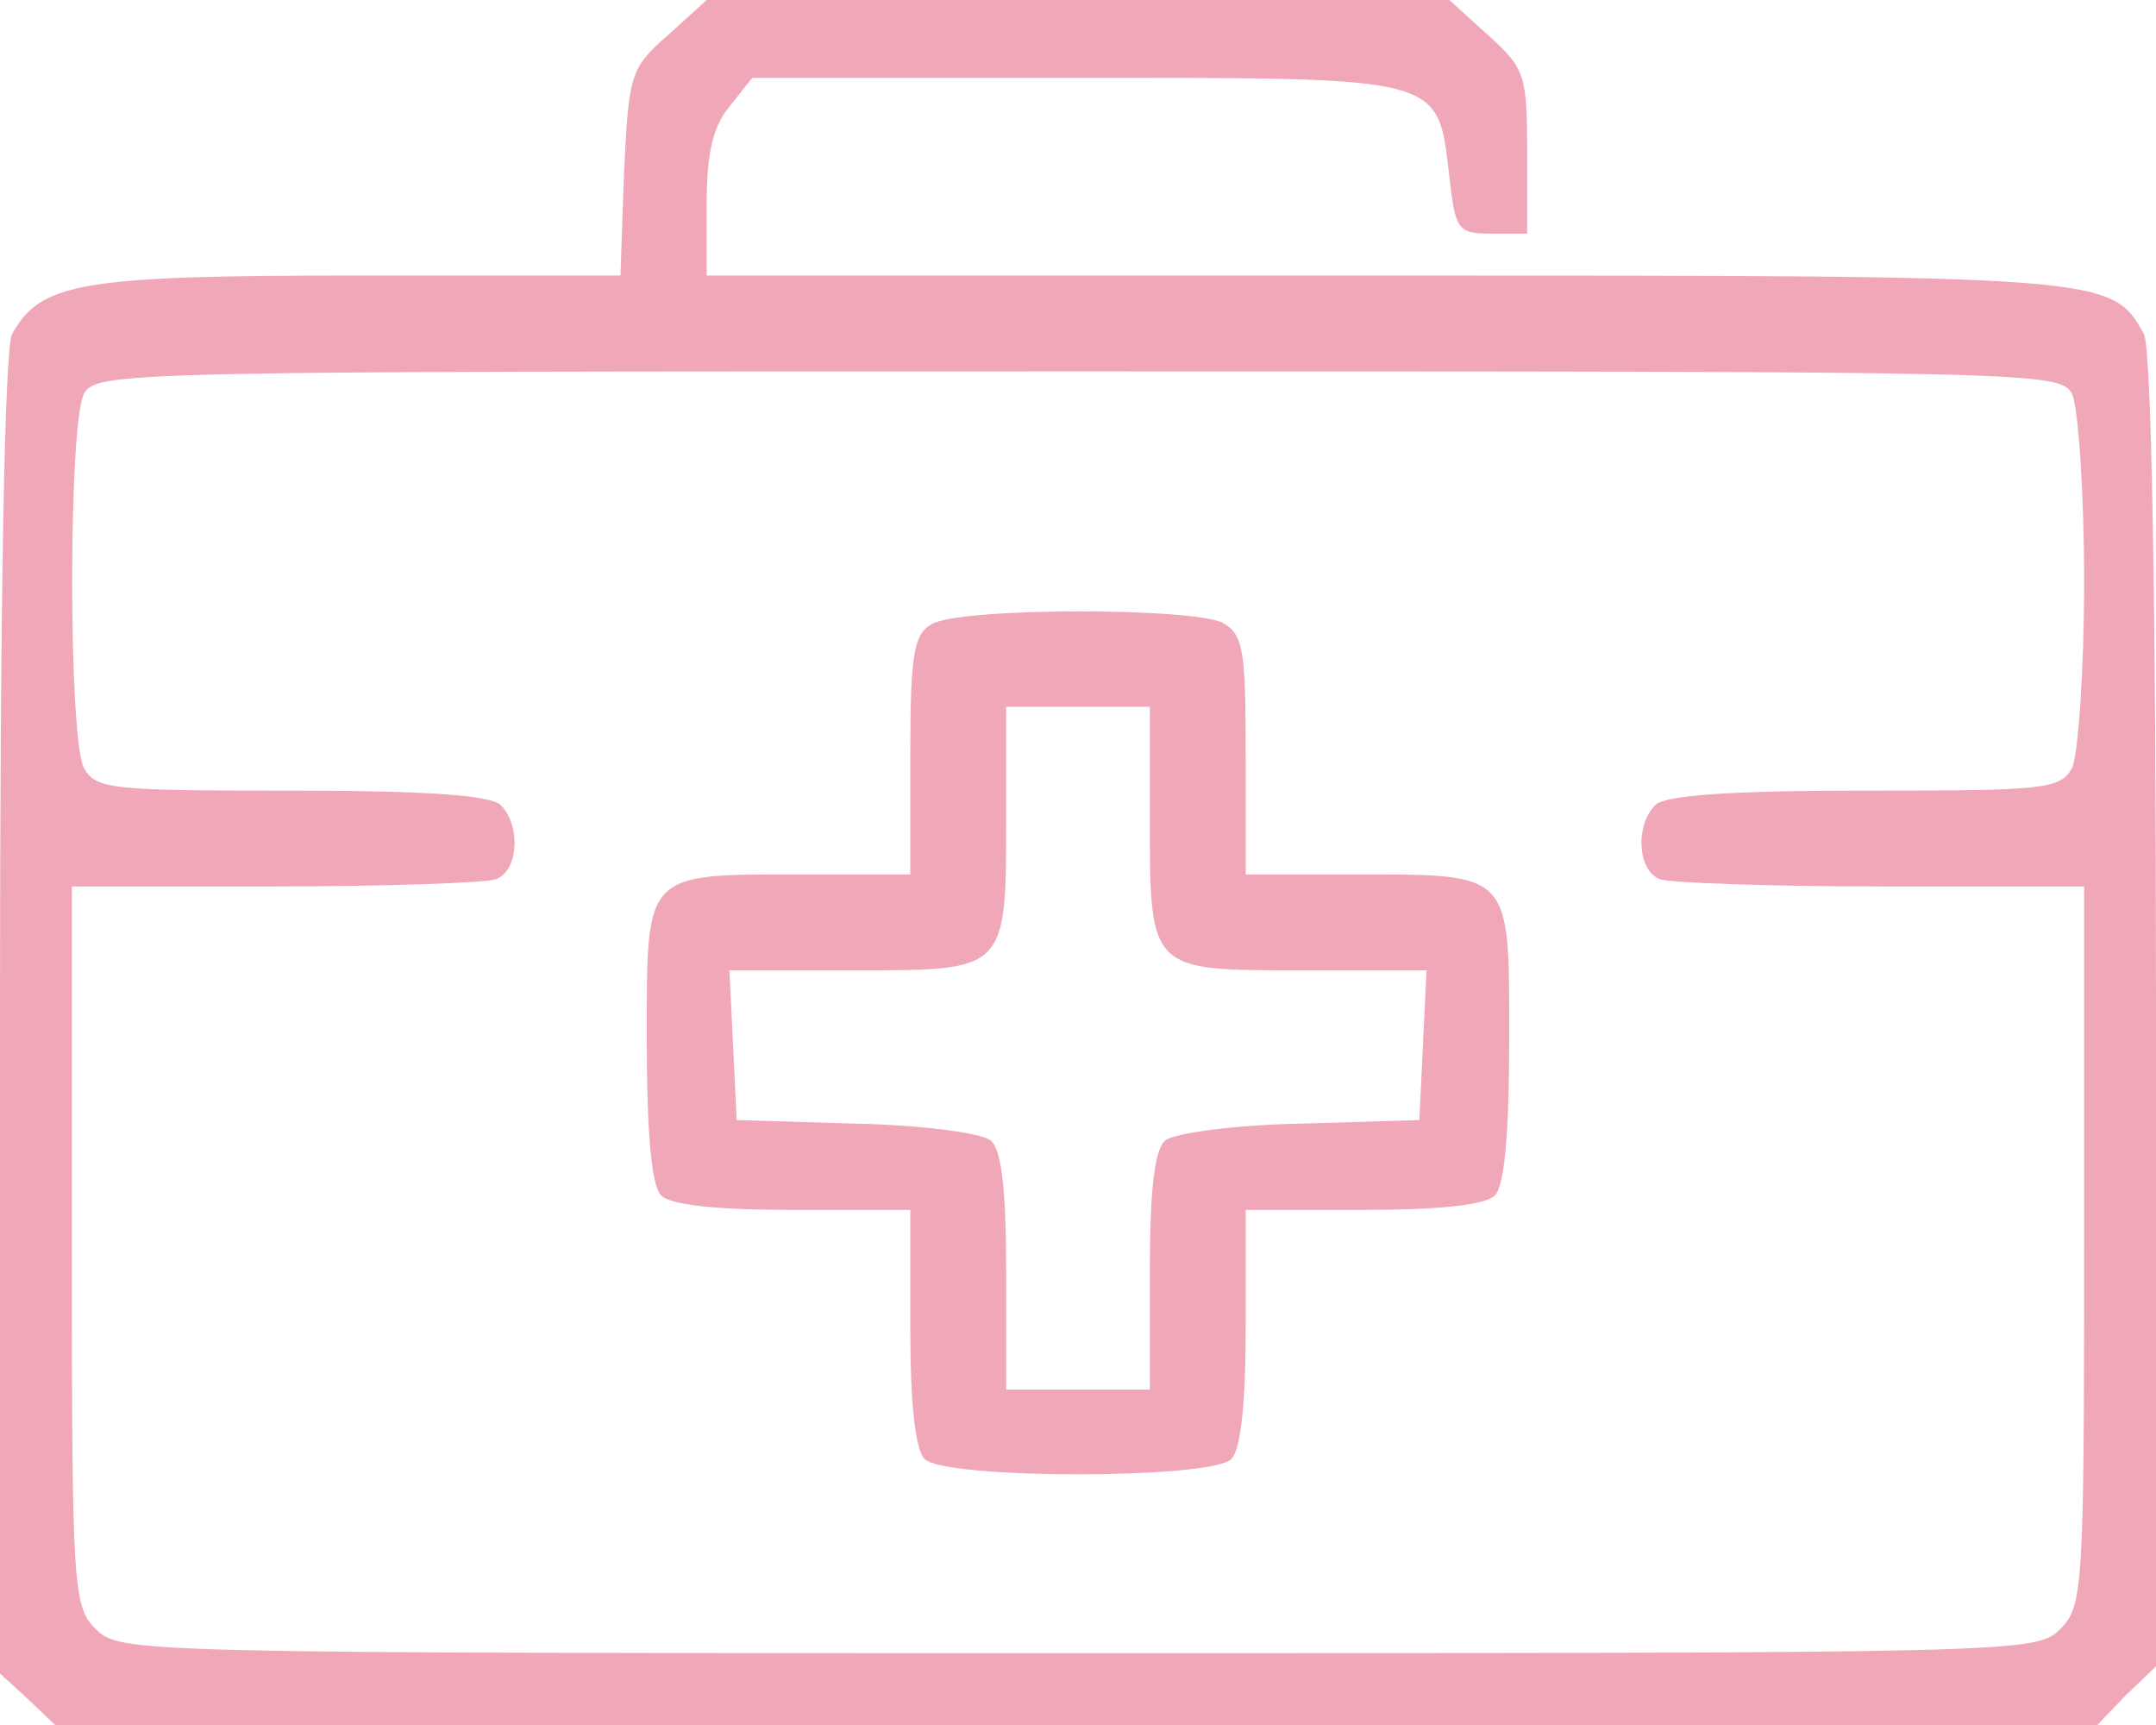
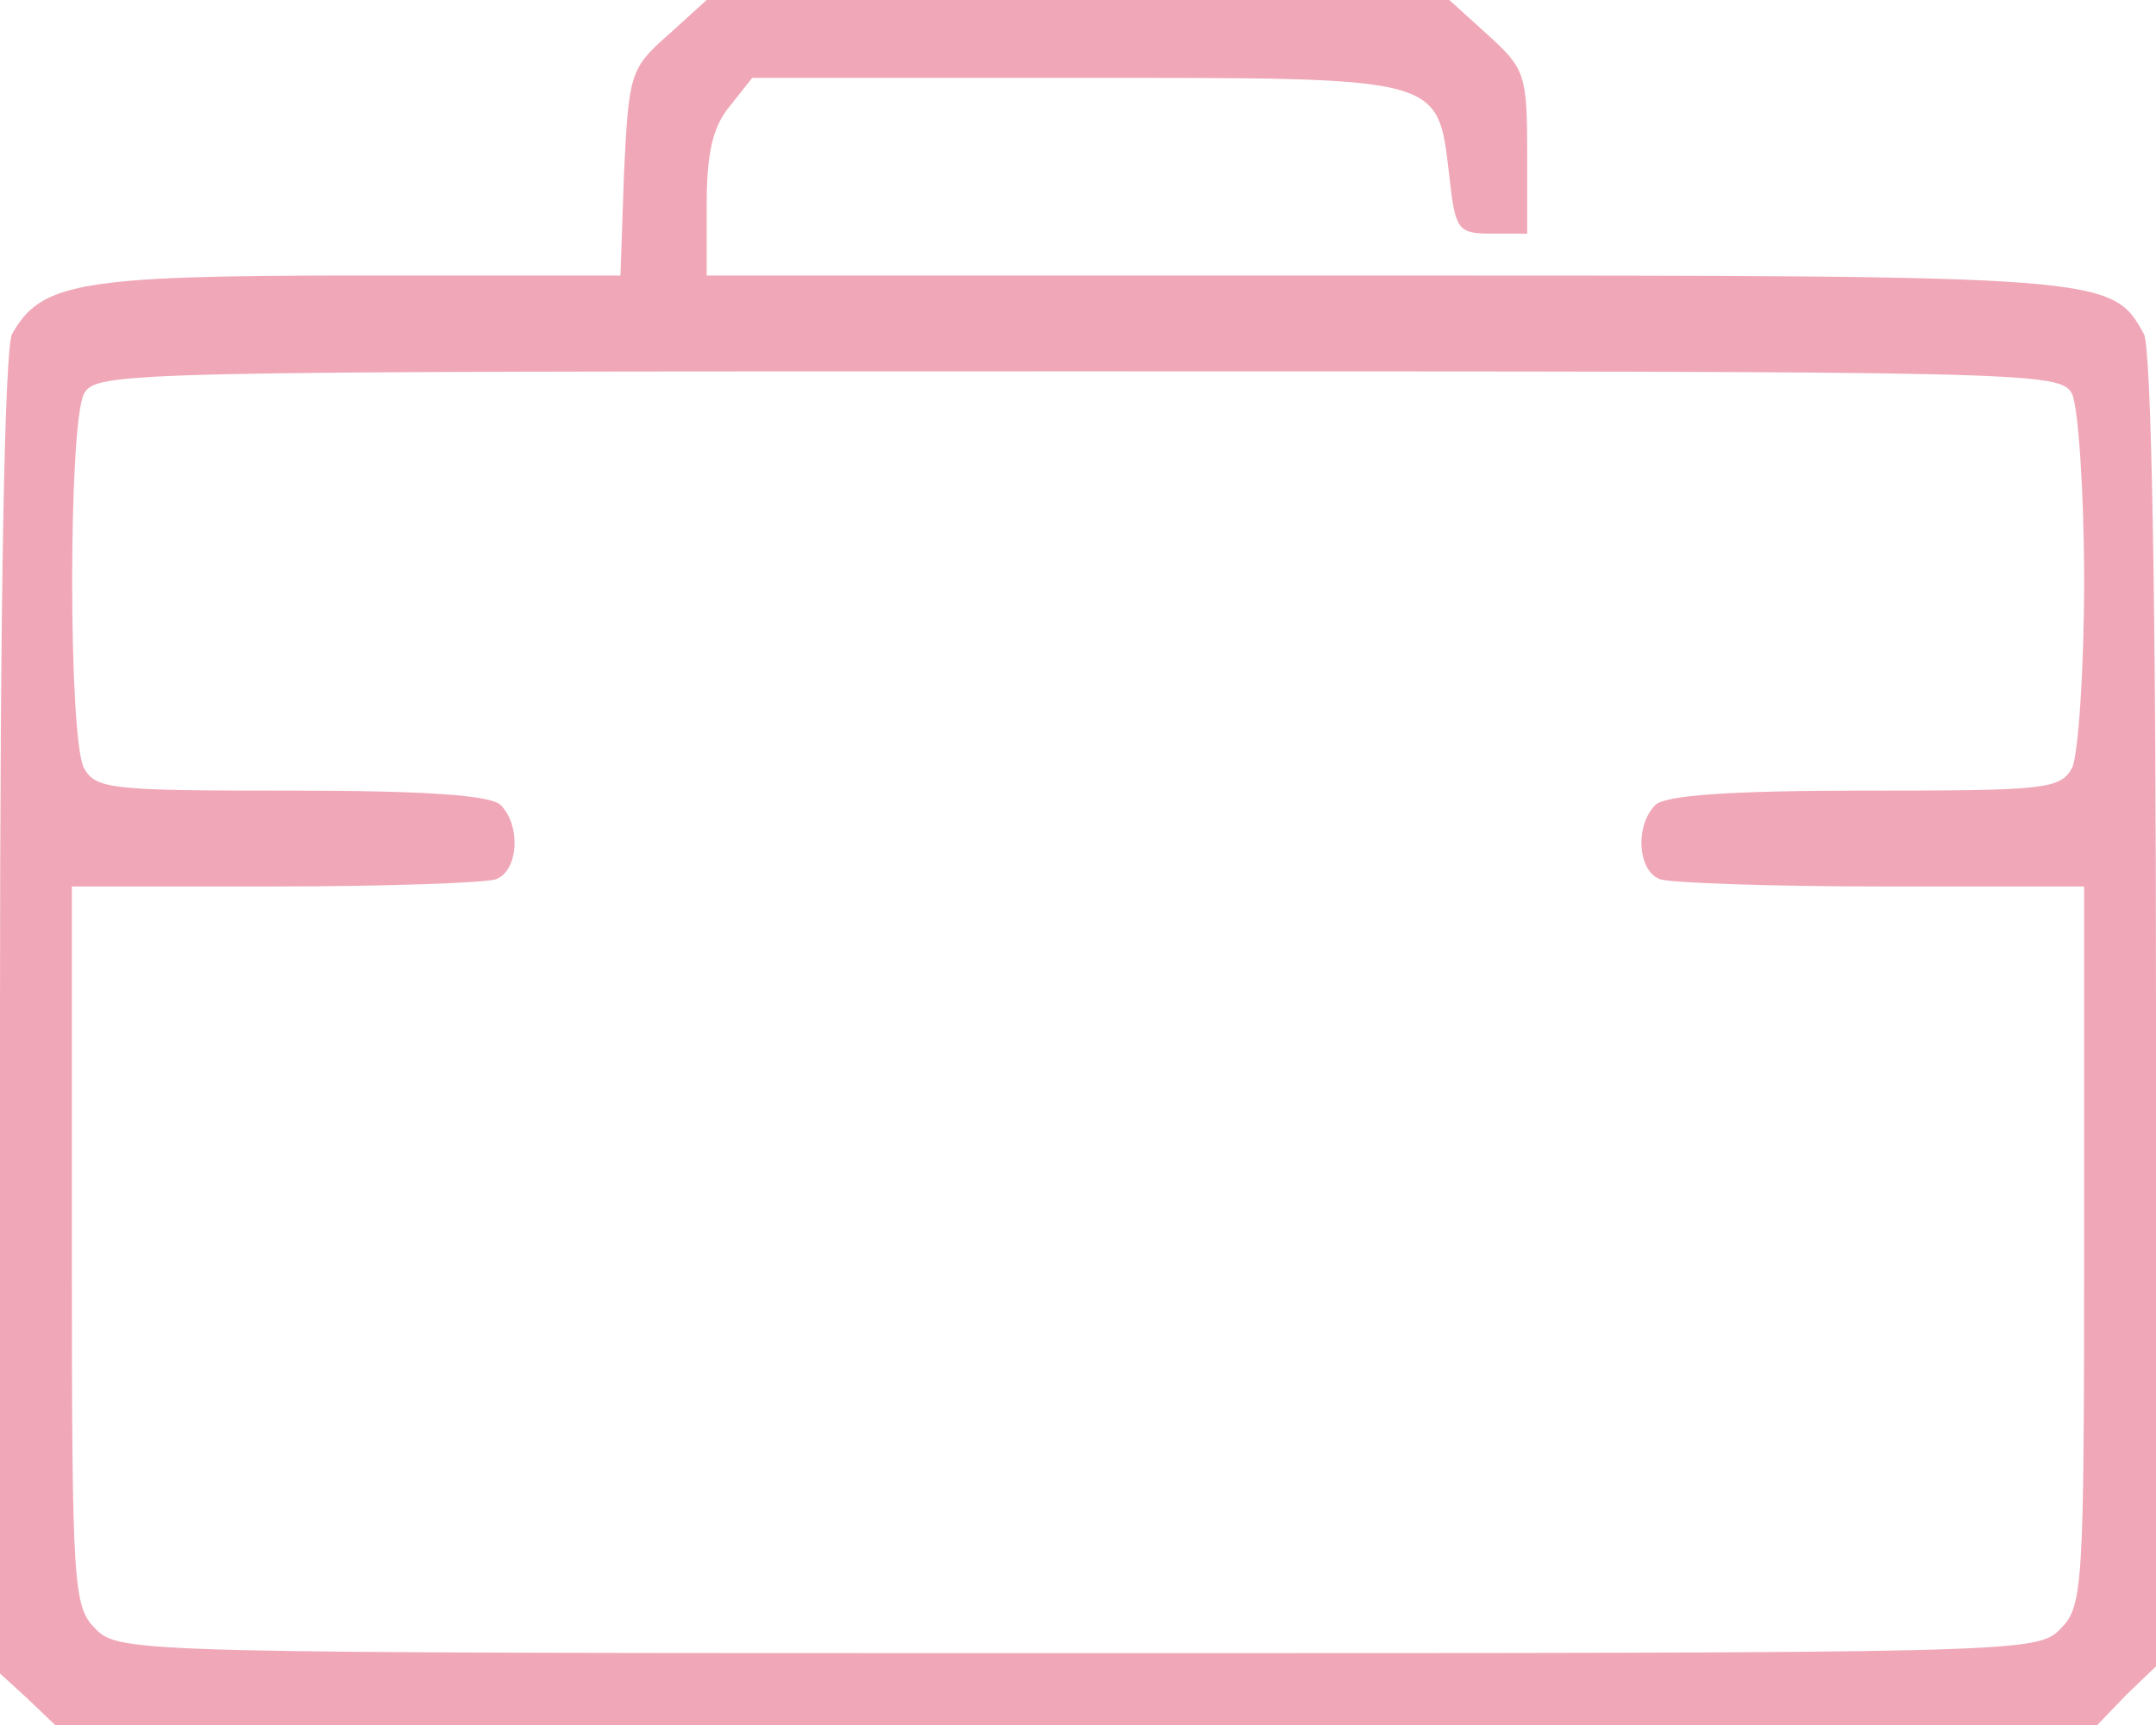
<svg xmlns="http://www.w3.org/2000/svg" version="1.0" width="180pt" height="144pt" viewBox="0 0 180 144" preserveAspectRatio="xMidYMid meet">
  <g transform="translate(0,144) scale(0.1,-0.1)" fill="#f0a7b7" stroke="none">
    <path d="M558 1411 c-32 -28 -33 -33 -37 -115 l-3 -86 -220 0 c-232 0 -264 -6 -288 -49 -6 -13 -10 -211 -10 -569 l0 -549 23 -21 23 -22 853 0 852 0 24 25 25 24 0 546 c0 356 -4 553 -10 566 -27 49 -30 49 -635 49 l-565 0 0 59 c0 43 5 65 19 82 l19 24 271 0 c308 0 301 2 311 -82 5 -45 7 -48 35 -48 l30 0 0 68 c0 65 -2 70 -33 98 l-32 29 -310 0 -310 0 -32 -29z m1172 -300 c5 -11 10 -81 10 -156 0 -75 -5 -145 -10 -156 -10 -18 -23 -19 -173 -19 -114 0 -167 -4 -175 -12 -17 -17 -15 -55 4 -62 9 -3 92 -6 185 -6 l169 0 0 -300 c0 -287 -1 -301 -20 -320 -20 -20 -33 -20 -820 -20 -787 0 -800 0 -820 20 -19 19 -20 33 -20 320 l0 300 169 0 c93 0 176 3 185 6 19 7 21 45 4 62 -8 8 -61 12 -175 12 -150 0 -163 1 -173 19 -13 26 -13 286 0 312 10 19 30 19 830 19 800 0 820 0 830 -19z" />
-     <path d="M778 919 c-15 -8 -18 -25 -18 -109 l0 -100 -91 0 c-132 0 -129 3 -129 -138 0 -79 4 -122 12 -130 8 -8 47 -12 110 -12 l98 0 0 -98 c0 -63 4 -102 12 -110 17 -17 239 -17 256 0 8 8 12 47 12 110 l0 98 98 0 c63 0 102 4 110 12 8 8 12 51 12 130 0 141 3 138 -129 138 l-91 0 0 100 c0 88 -2 100 -19 110 -25 13 -220 13 -243 -1z m182 -160 c0 -130 -1 -129 126 -129 l105 0 -3 -62 -3 -63 -99 -3 c-55 -1 -106 -8 -113 -14 -9 -7 -13 -40 -13 -109 l0 -99 -60 0 -60 0 0 99 c0 69 -4 102 -13 109 -7 6 -58 13 -113 14 l-99 3 -3 63 -3 62 105 0 c127 0 126 -1 126 129 l0 91 60 0 60 0 0 -91z" />
  </g>
</svg>